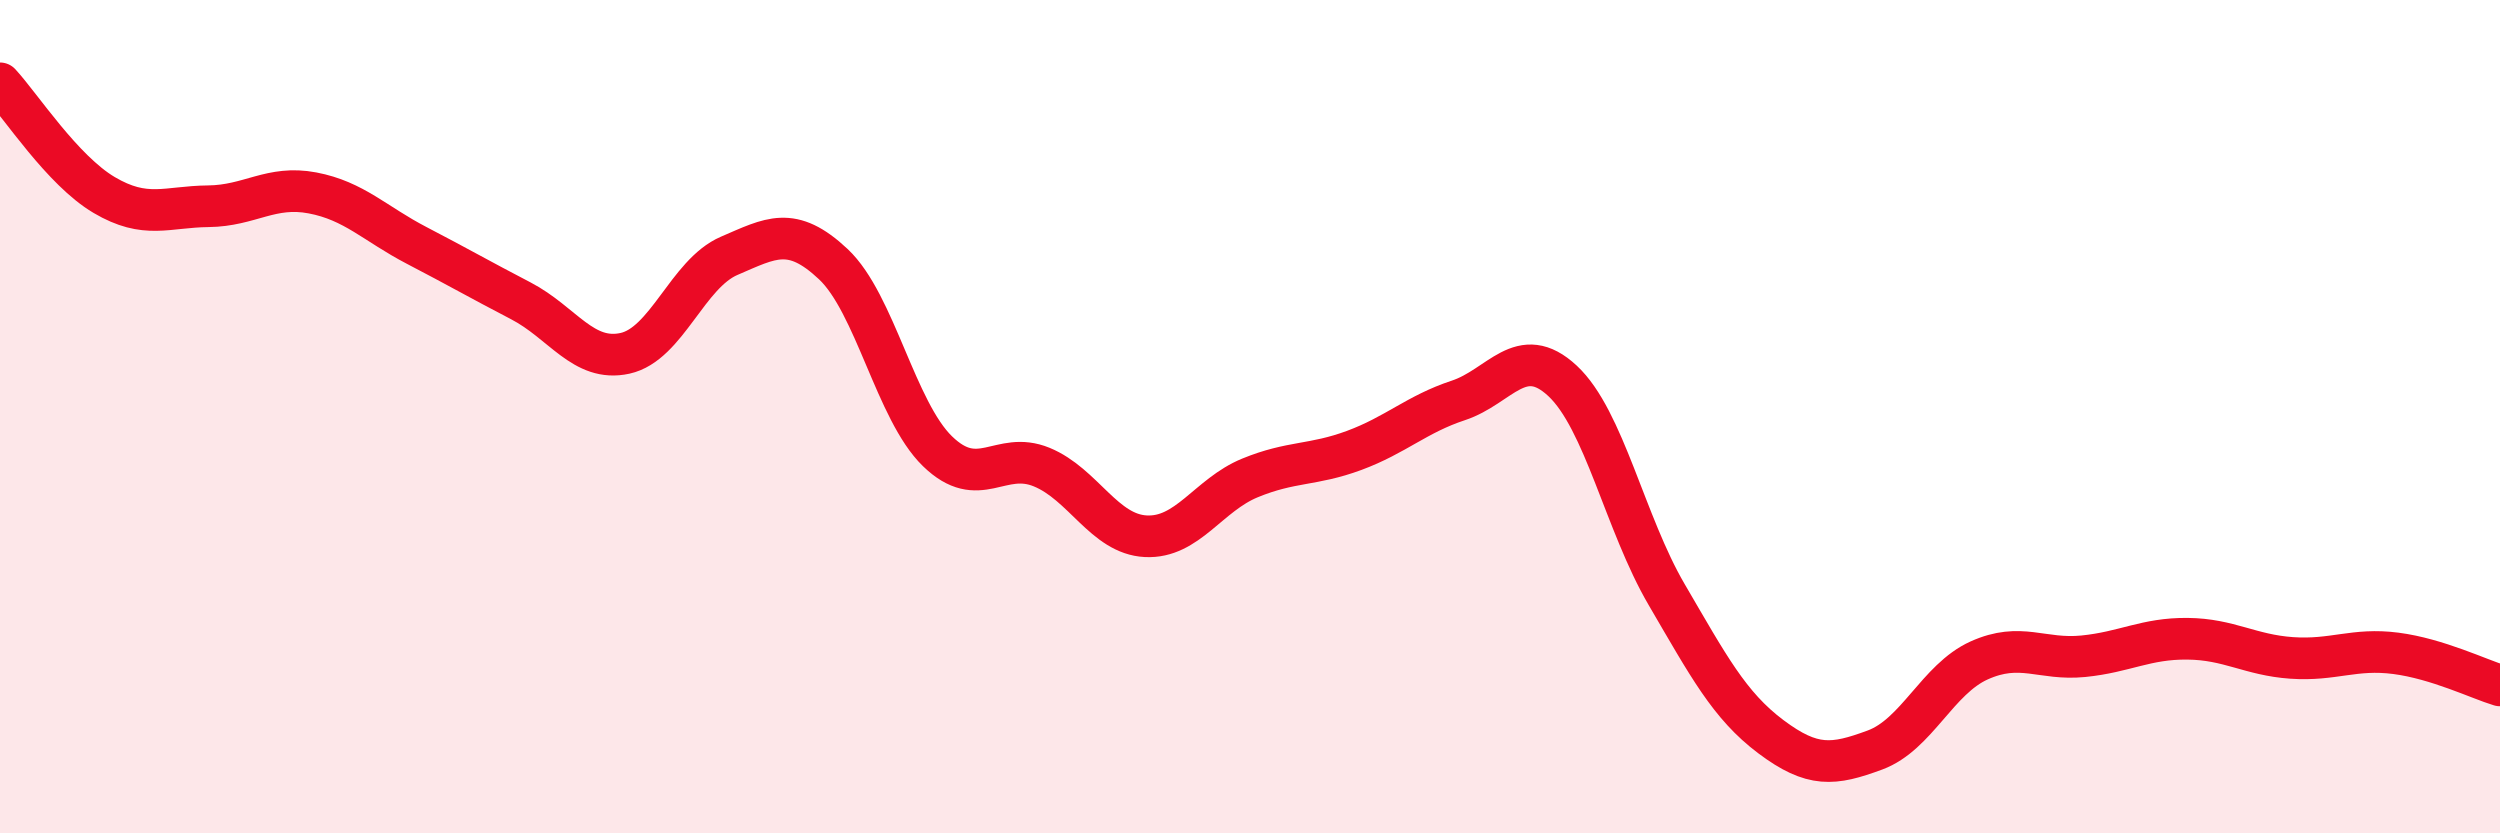
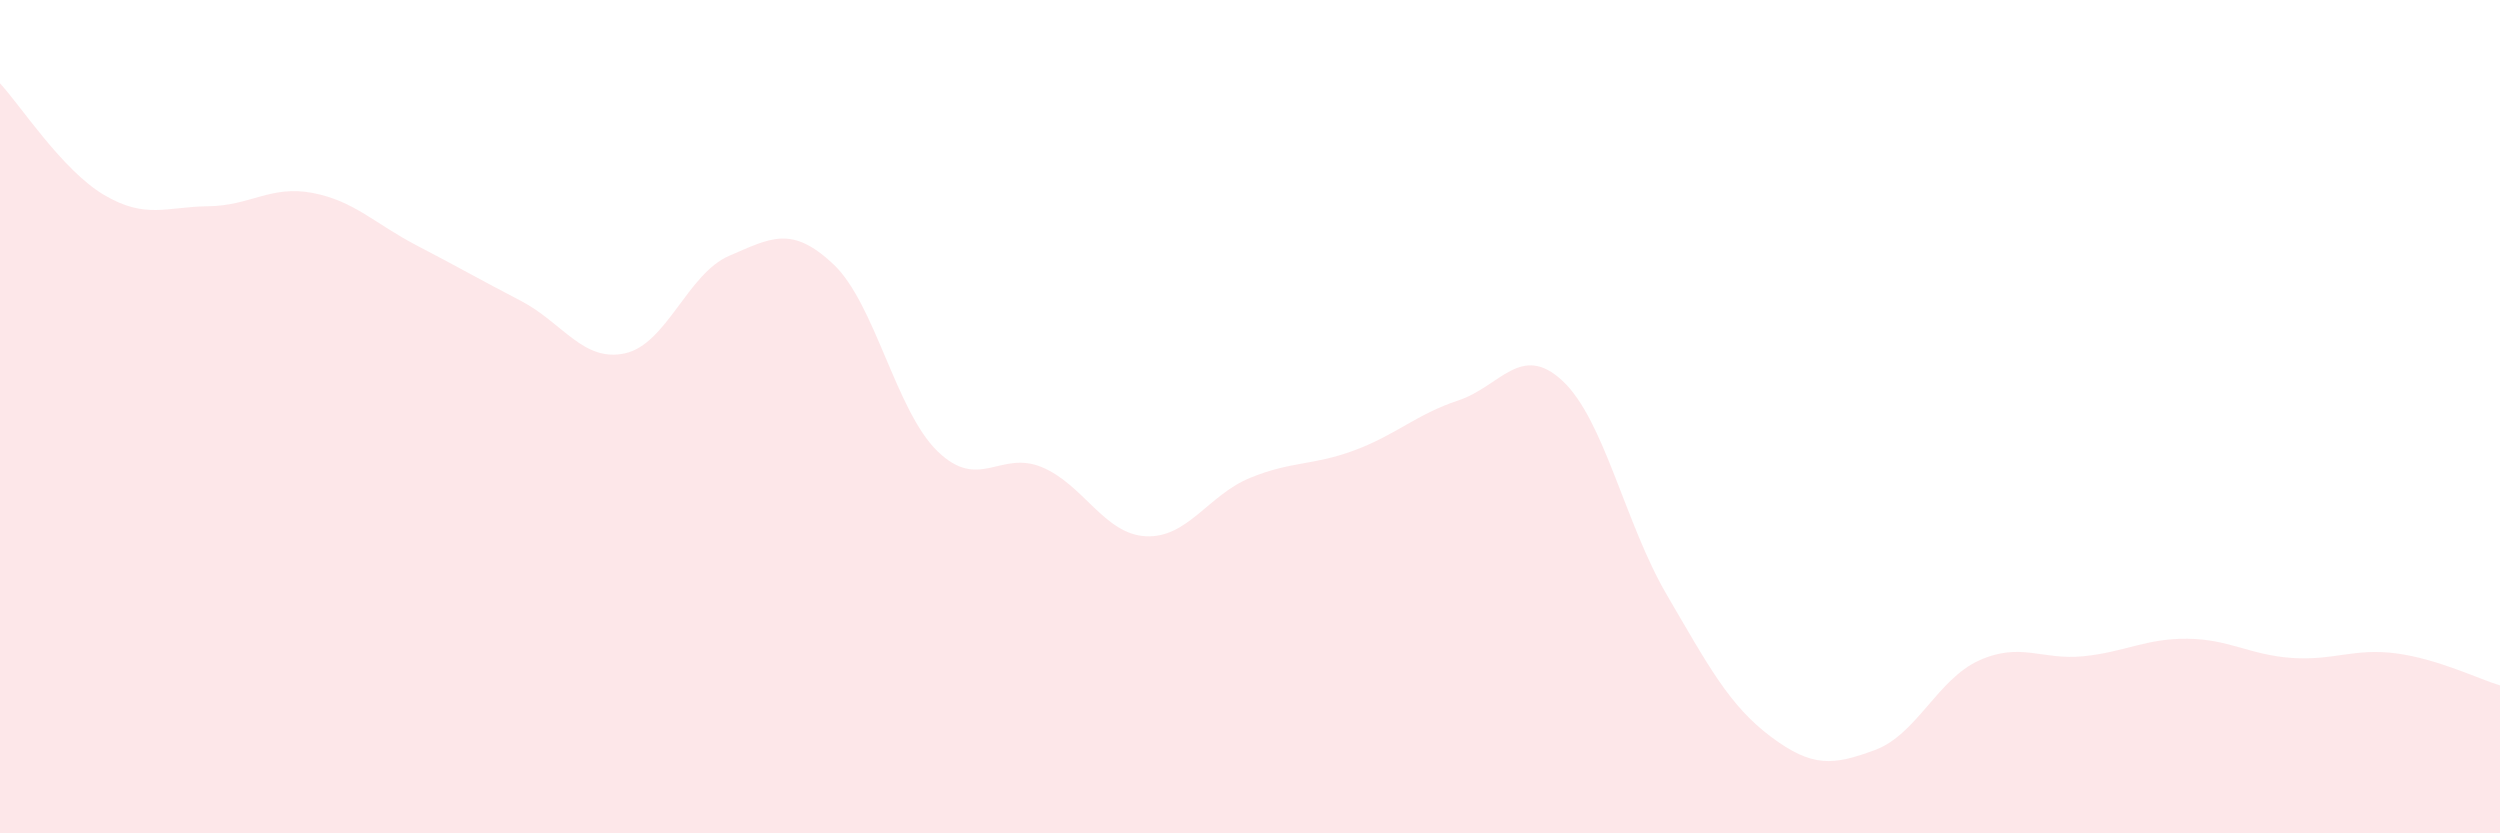
<svg xmlns="http://www.w3.org/2000/svg" width="60" height="20" viewBox="0 0 60 20">
  <path d="M 0,2 C 0.5,2.54 1.5,4.09 2.5,4.68 C 3.5,5.27 4,4.96 5,4.95 C 6,4.94 6.5,4.44 7.5,4.63 C 8.5,4.82 9,5.37 10,5.89 C 11,6.41 11.5,6.7 12.5,7.22 C 13.5,7.74 14,8.7 15,8.48 C 16,8.26 16.5,6.57 17.5,6.14 C 18.5,5.71 19,5.4 20,6.34 C 21,7.28 21.5,9.86 22.5,10.83 C 23.5,11.8 24,10.8 25,11.21 C 26,11.62 26.5,12.82 27.5,12.87 C 28.5,12.92 29,11.88 30,11.47 C 31,11.06 31.5,11.18 32.5,10.81 C 33.5,10.44 34,9.94 35,9.61 C 36,9.28 36.5,8.21 37.5,9.14 C 38.5,10.07 39,12.56 40,14.27 C 41,15.98 41.5,16.93 42.5,17.68 C 43.5,18.43 44,18.37 45,18 C 46,17.63 46.5,16.3 47.5,15.85 C 48.5,15.4 49,15.85 50,15.75 C 51,15.65 51.5,15.32 52.5,15.33 C 53.5,15.34 54,15.72 55,15.79 C 56,15.86 56.5,15.55 57.5,15.68 C 58.5,15.81 59.5,16.3 60,16.45L60 20L0 20Z" fill="#EB0A25" opacity="0.1" stroke-linecap="round" stroke-linejoin="round" />
-   <path d="M 0,2 C 0.5,2.54 1.5,4.09 2.5,4.68 C 3.5,5.27 4,4.96 5,4.95 C 6,4.94 6.5,4.44 7.5,4.63 C 8.5,4.82 9,5.37 10,5.89 C 11,6.41 11.5,6.7 12.5,7.22 C 13.5,7.74 14,8.7 15,8.48 C 16,8.26 16.5,6.57 17.5,6.14 C 18.5,5.71 19,5.4 20,6.34 C 21,7.28 21.5,9.86 22.5,10.83 C 23.5,11.8 24,10.8 25,11.21 C 26,11.62 26.5,12.82 27.5,12.87 C 28.5,12.92 29,11.88 30,11.47 C 31,11.06 31.5,11.18 32.5,10.81 C 33.5,10.44 34,9.94 35,9.61 C 36,9.28 36.5,8.21 37.5,9.14 C 38.5,10.07 39,12.56 40,14.27 C 41,15.98 41.5,16.93 42.5,17.68 C 43.5,18.43 44,18.37 45,18 C 46,17.63 46.5,16.3 47.5,15.85 C 48.5,15.4 49,15.85 50,15.75 C 51,15.65 51.5,15.32 52.5,15.33 C 53.5,15.34 54,15.72 55,15.79 C 56,15.86 56.5,15.55 57.5,15.68 C 58.5,15.81 59.5,16.3 60,16.45" stroke="#EB0A25" stroke-width="1" fill="none" stroke-linecap="round" stroke-linejoin="round" />
</svg>